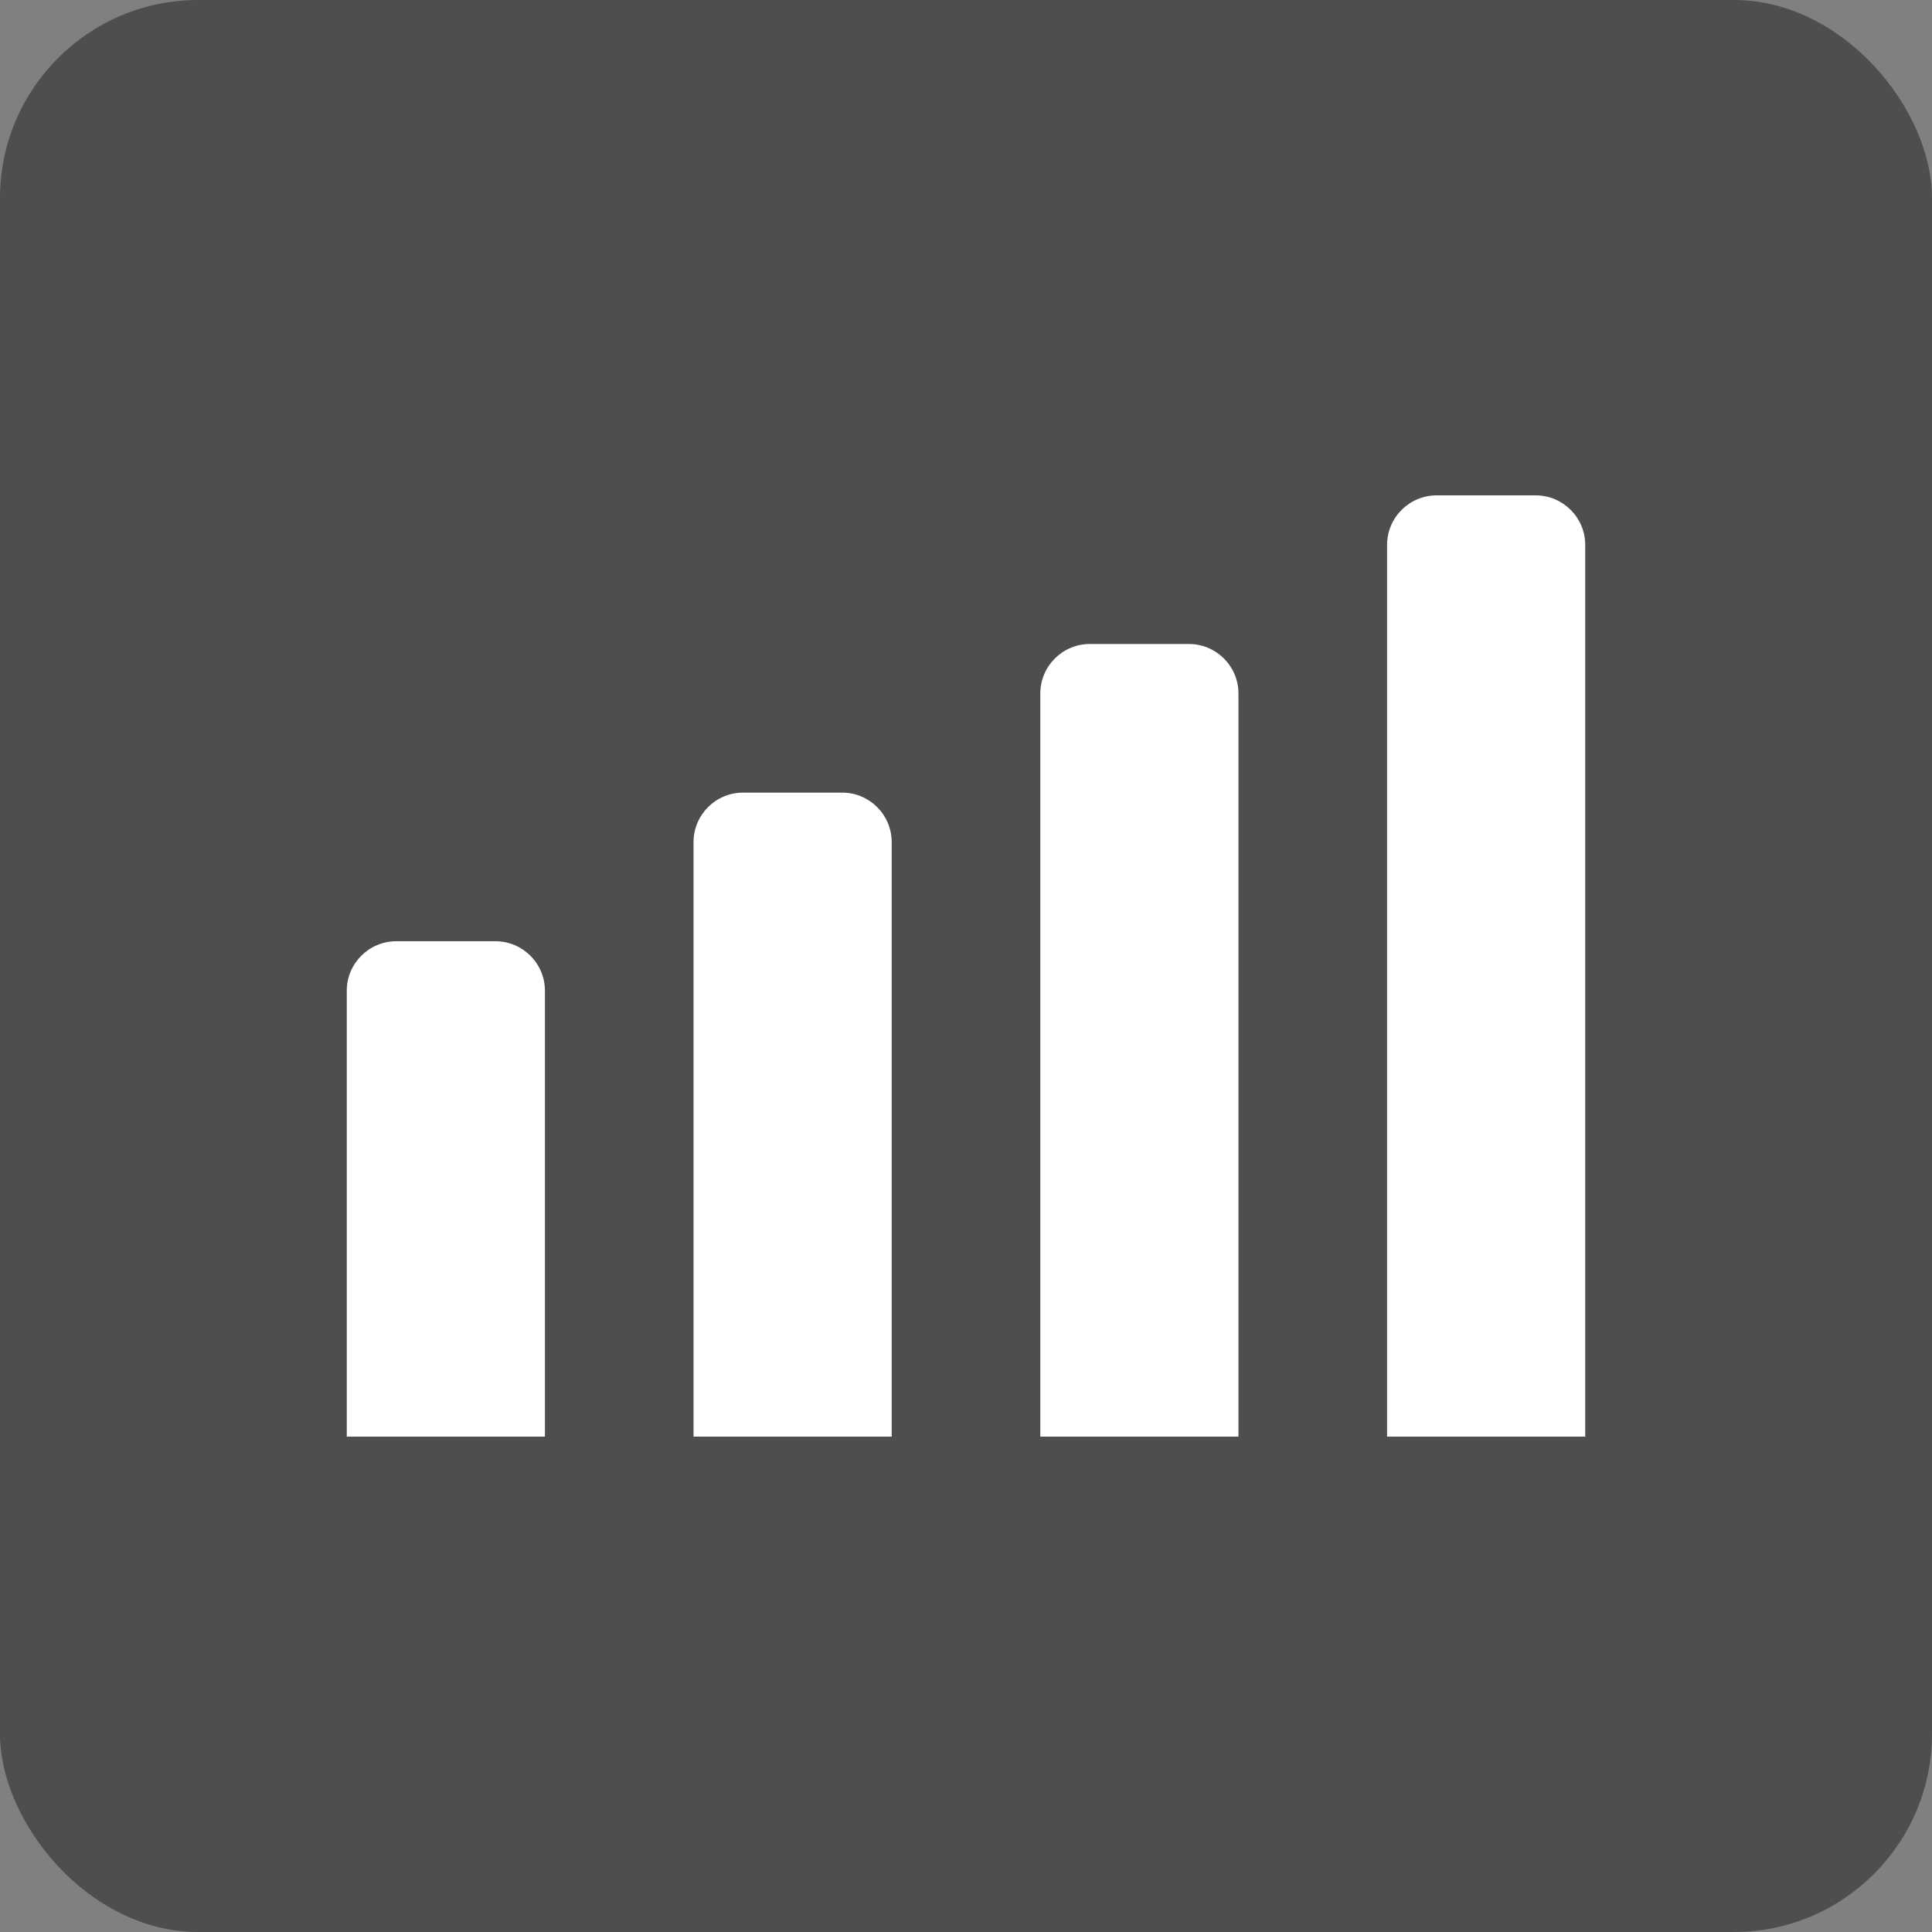
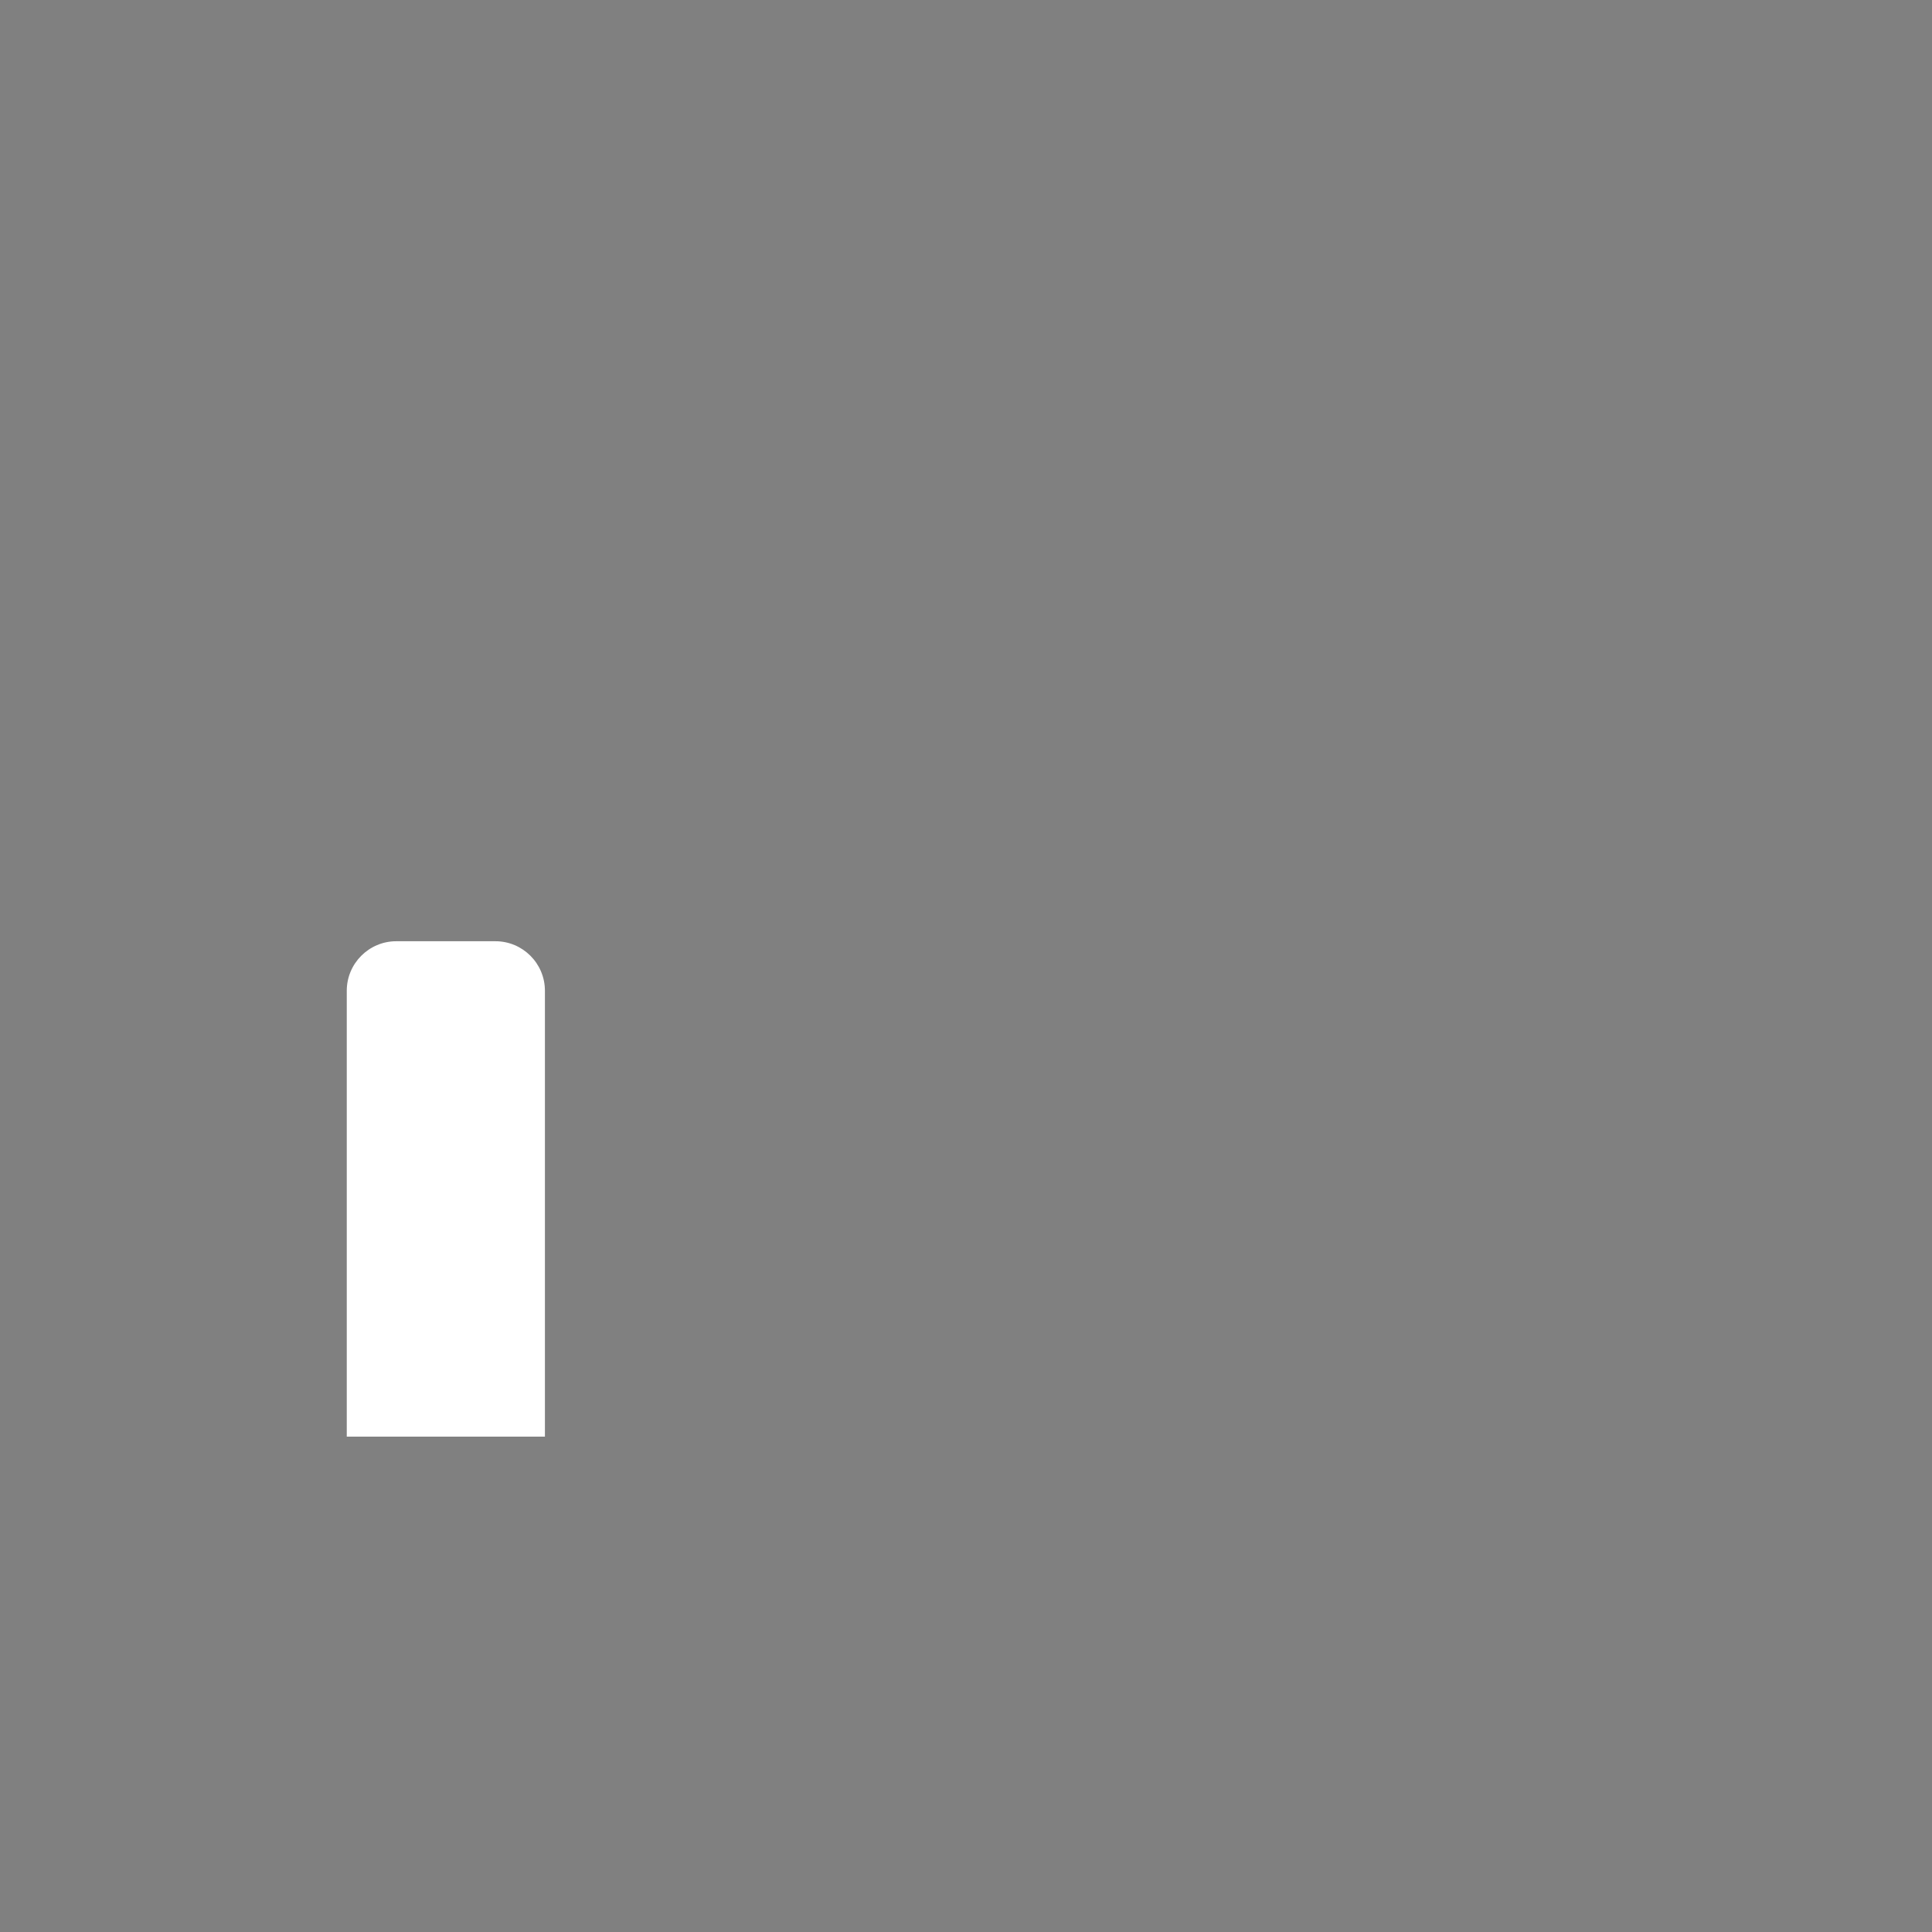
<svg xmlns="http://www.w3.org/2000/svg" width="39" height="39" viewBox="0 0 39 39" fill="none">
  <rect x="0" y="0" width="39" height="39" fill="#808080" stroke="none" />
-   <rect width="39" height="39" rx="4" fill="#4E4E4E" />
  <path d="M7 20C7 19.448 7.448 19 8 19H10C10.552 19 11 19.448 11 20V29H7V20Z" fill="white" />
-   <path d="M14 17C14 16.448 14.448 16 15 16H17C17.552 16 18 16.448 18 17V29H14V17Z" fill="white" />
-   <path d="M21 14C21 13.448 21.448 13 22 13H24C24.552 13 25 13.448 25 14V29H21V14Z" fill="white" />
-   <path d="M28 11C28 10.448 28.448 10 29 10H31C31.552 10 32 10.448 32 11V29H28V11Z" fill="white" />
</svg>